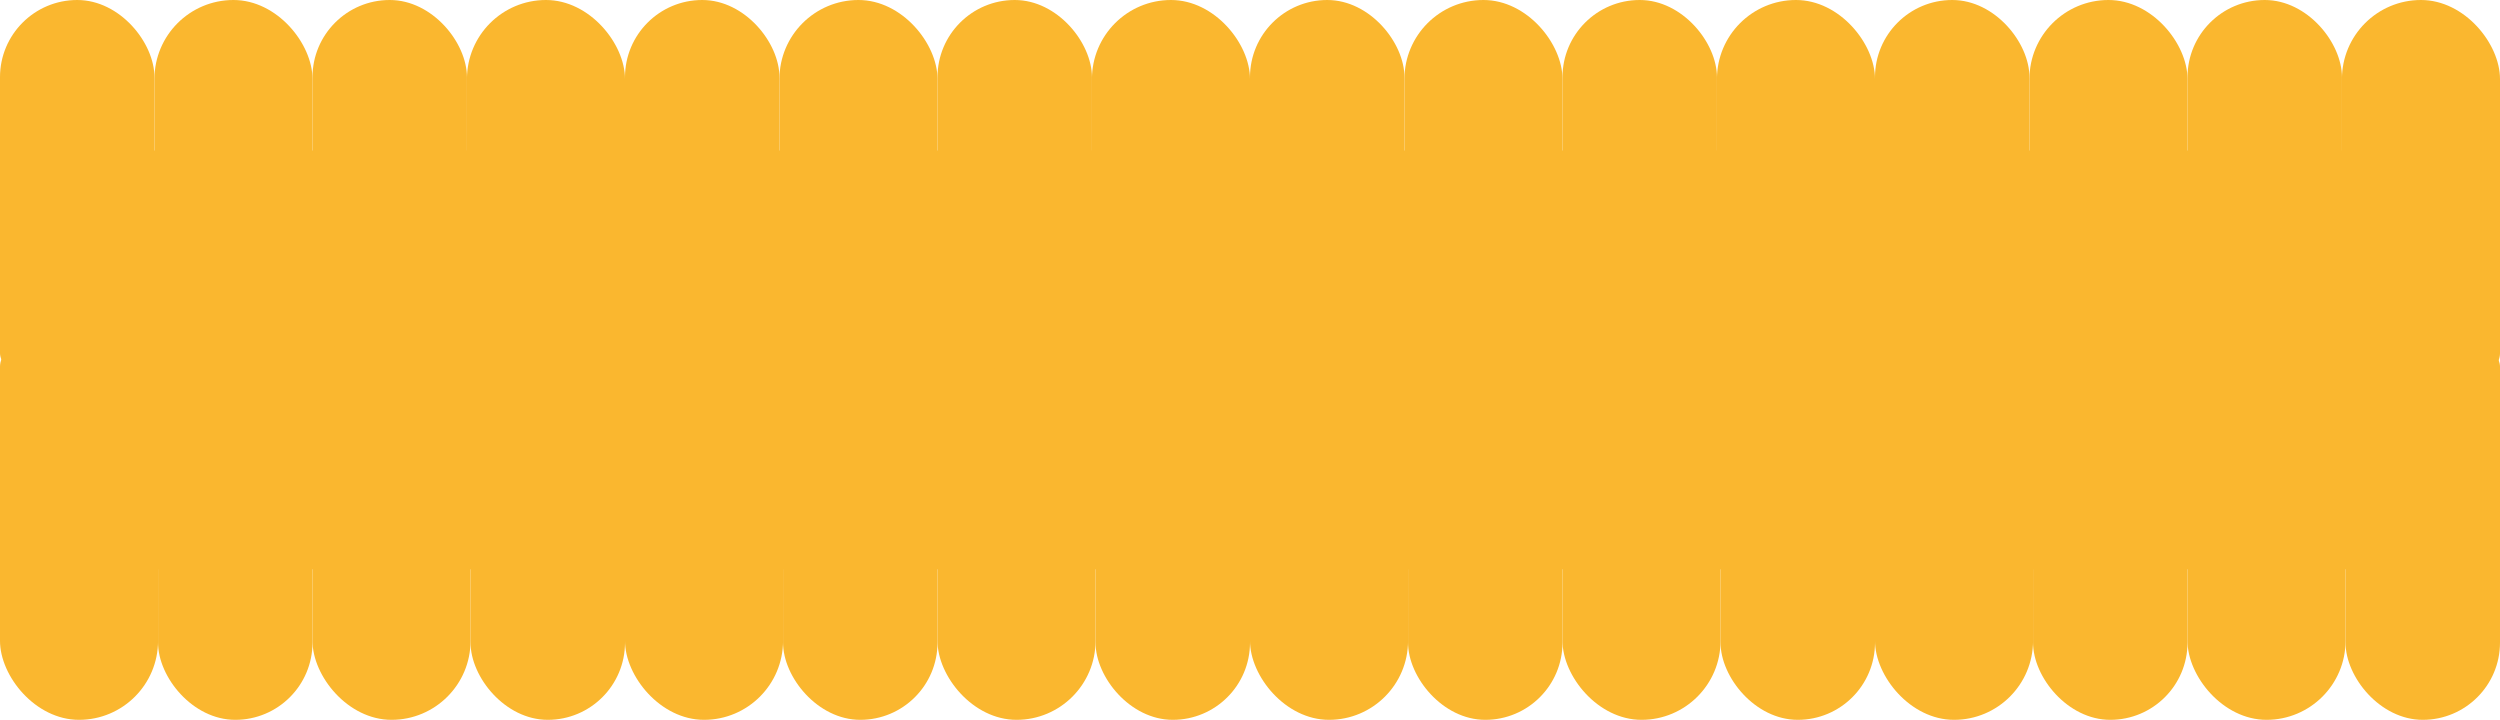
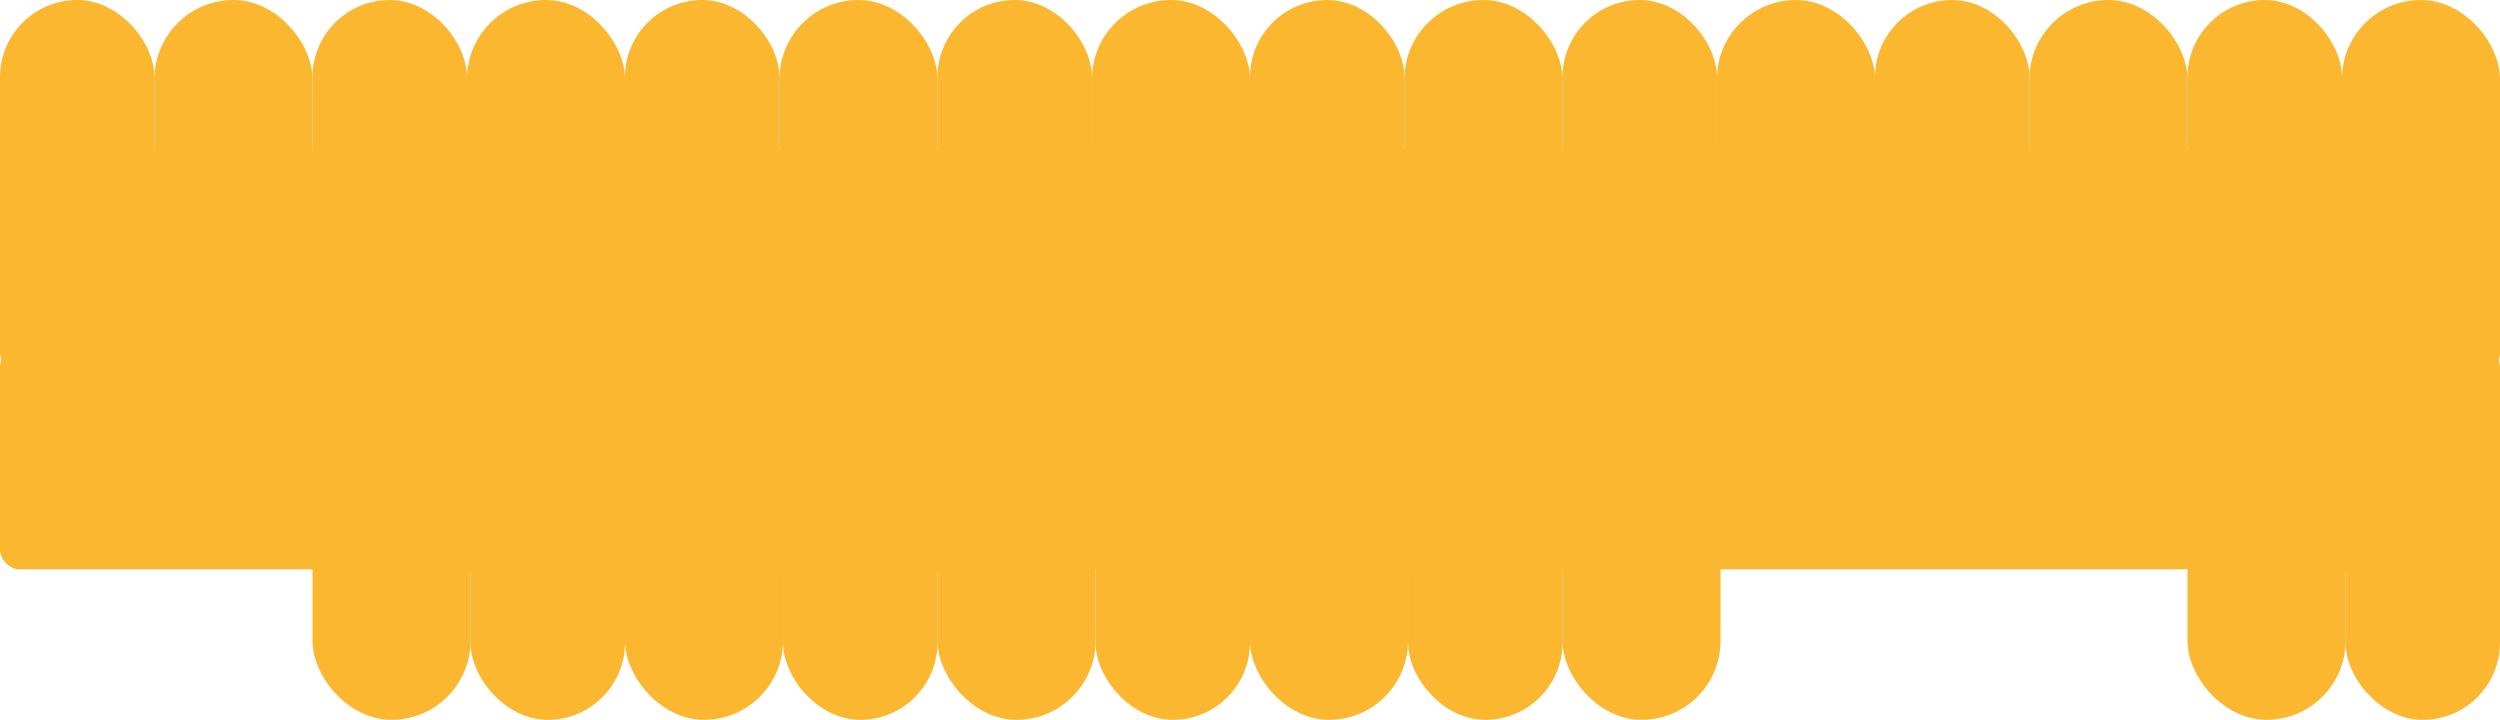
<svg xmlns="http://www.w3.org/2000/svg" width="1160" height="334" viewBox="0 0 1160 334" fill="none">
  <rect y="161.146" width="1160" height="103" rx="9" fill="#FAB72F" />
-   <rect y="161.305" width="73.333" height="172.695" rx="36.667" fill="#FAB72F" />
-   <rect x="73.333" y="161.305" width="71.667" height="172.695" rx="35.833" fill="#FAB72F" />
  <rect x="145" y="161.305" width="73.333" height="172.695" rx="36.667" fill="#FAB72F" />
  <rect x="218.333" y="161.305" width="71.667" height="172.695" rx="35.833" fill="#FAB72F" />
  <rect x="290" y="161.305" width="73.333" height="172.695" rx="36.667" fill="#FAB72F" />
  <rect x="435" y="161.305" width="73.333" height="172.695" rx="36.667" fill="#FAB72F" />
  <rect x="363.333" y="161.305" width="71.667" height="172.695" rx="35.833" fill="#FAB72F" />
  <rect x="508.333" y="161.305" width="71.667" height="172.695" rx="35.833" fill="#FAB72F" />
  <rect x="580" y="161.305" width="73.333" height="172.695" rx="36.667" fill="#FAB72F" />
  <rect x="653.334" y="161.305" width="71.667" height="172.695" rx="35.833" fill="#FAB72F" />
  <rect x="725" y="161.305" width="73.333" height="172.695" rx="36.667" fill="#FAB72F" />
-   <rect x="798.334" y="161.305" width="71.667" height="172.695" rx="35.833" fill="#FAB72F" />
-   <rect x="870" y="161.305" width="73.333" height="172.695" rx="36.667" fill="#FAB72F" />
-   <rect x="943.334" y="161.305" width="71.667" height="172.695" rx="35.833" fill="#FAB72F" />
  <rect x="1015" y="161.305" width="73.333" height="172.695" rx="36.667" fill="#FAB72F" />
  <rect x="1088.33" y="161.305" width="71.667" height="172.695" rx="35.833" fill="#FAB72F" />
  <rect x="1160" y="172.855" width="1160" height="103" rx="9" transform="rotate(-180 1160 172.855)" fill="#FAB72F" />
  <rect x="1160" y="172.695" width="73.333" height="172.695" rx="36.667" transform="rotate(-180 1160 172.695)" fill="#FAB72F" />
  <rect x="1086.67" y="172.695" width="71.667" height="172.695" rx="35.833" transform="rotate(-180 1086.67 172.695)" fill="#FAB72F" />
  <rect x="1015" y="172.695" width="73.333" height="172.695" rx="36.667" transform="rotate(-180 1015 172.695)" fill="#FAB72F" />
  <rect x="941.667" y="172.695" width="71.667" height="172.695" rx="35.833" transform="rotate(-180 941.667 172.695)" fill="#FAB72F" />
  <rect x="870" y="172.695" width="73.333" height="172.695" rx="36.667" transform="rotate(-180 870 172.695)" fill="#FAB72F" />
  <rect x="725" y="172.695" width="73.333" height="172.695" rx="36.667" transform="rotate(-180 725 172.695)" fill="#FAB72F" />
  <rect x="796.667" y="172.695" width="71.667" height="172.695" rx="35.833" transform="rotate(-180 796.667 172.695)" fill="#FAB72F" />
  <rect x="651.667" y="172.695" width="71.667" height="172.695" rx="35.833" transform="rotate(-180 651.667 172.695)" fill="#FAB72F" />
  <rect x="580" y="172.695" width="73.333" height="172.695" rx="36.667" transform="rotate(-180 580 172.695)" fill="#FAB72F" />
  <rect x="506.666" y="172.695" width="71.667" height="172.695" rx="35.833" transform="rotate(-180 506.666 172.695)" fill="#FAB72F" />
  <rect x="435" y="172.695" width="73.333" height="172.695" rx="36.667" transform="rotate(-180 435 172.695)" fill="#FAB72F" />
  <rect x="361.666" y="172.695" width="71.667" height="172.695" rx="35.833" transform="rotate(-180 361.666 172.695)" fill="#FAB72F" />
  <rect x="290" y="172.695" width="73.333" height="172.695" rx="36.667" transform="rotate(-180 290 172.695)" fill="#FAB72F" />
  <rect x="216.666" y="172.695" width="71.667" height="172.695" rx="35.833" transform="rotate(-180 216.666 172.695)" fill="#FAB72F" />
  <rect x="145" y="172.695" width="73.333" height="172.695" rx="36.667" transform="rotate(-180 145 172.695)" fill="#FAB72F" />
  <rect x="71.666" y="172.695" width="71.667" height="172.695" rx="35.833" transform="rotate(-180 71.666 172.695)" fill="#FAB72F" />
</svg>